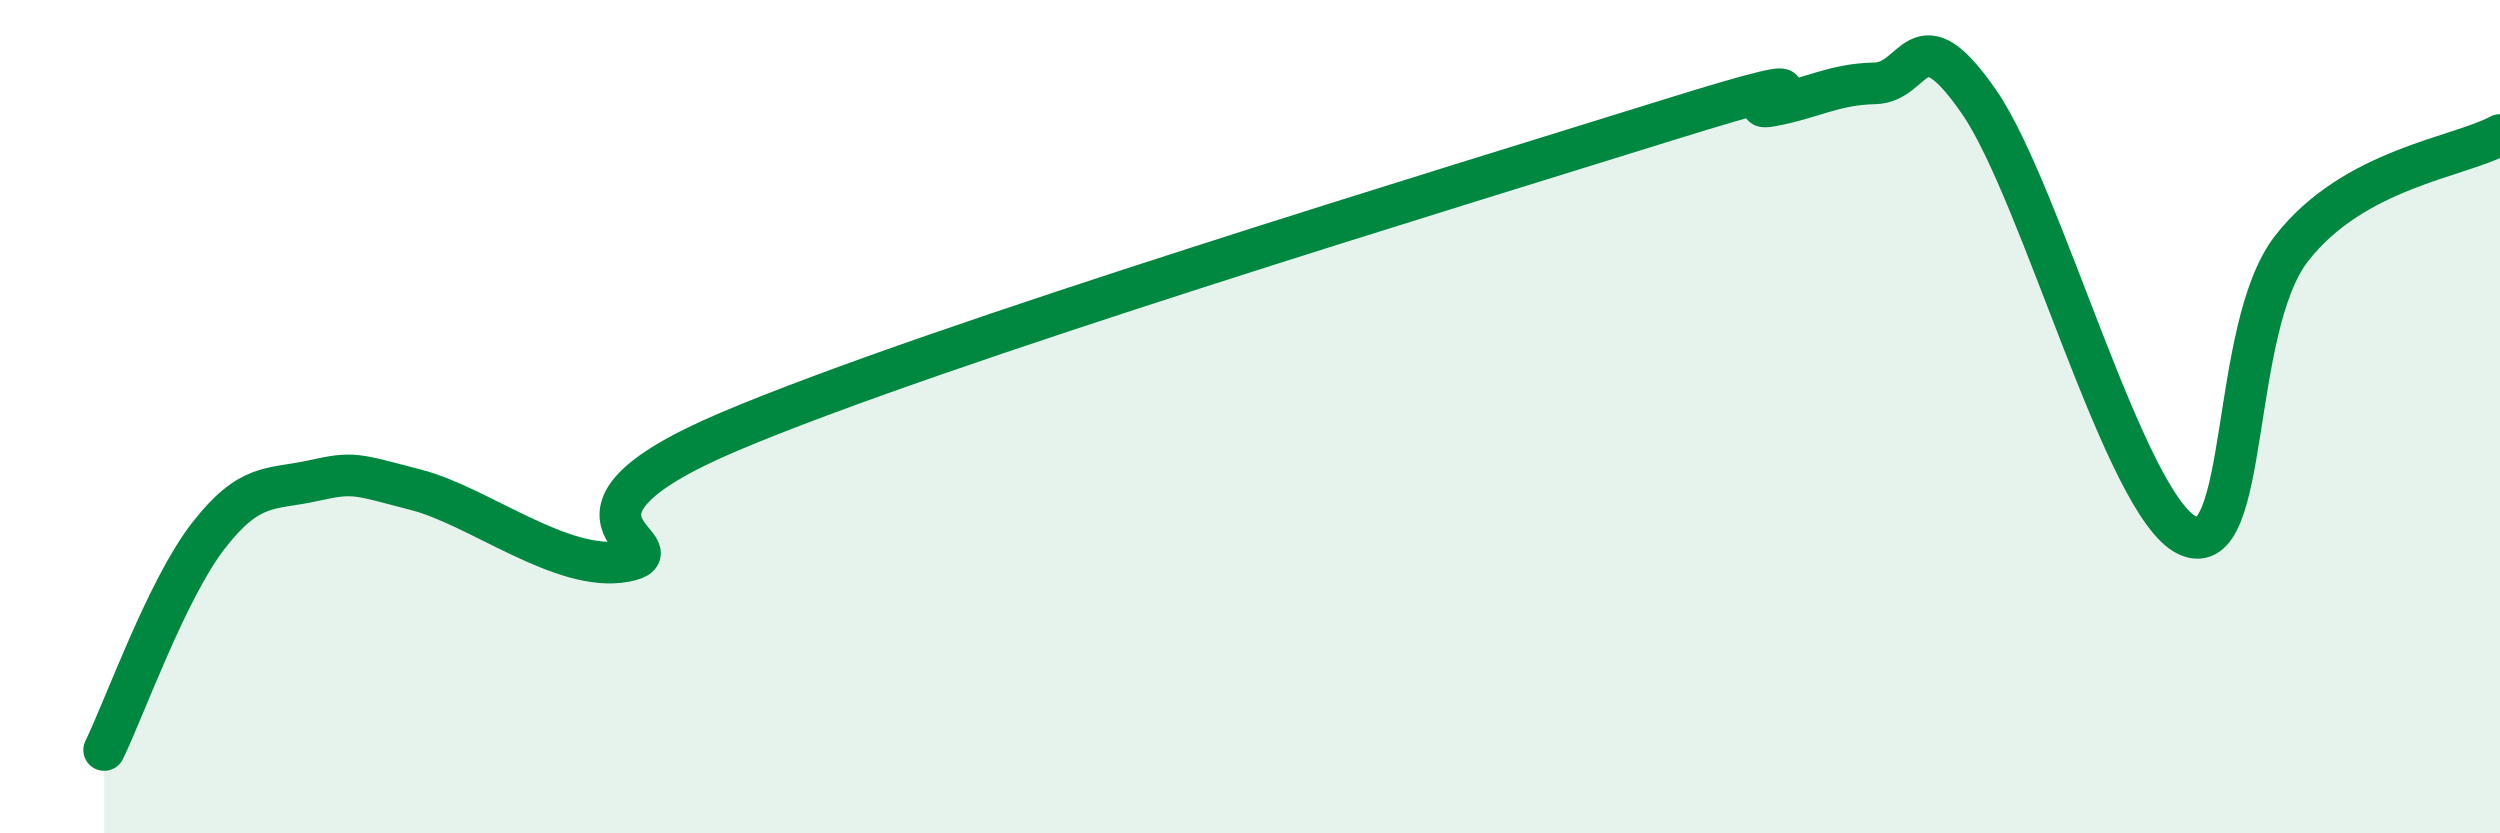
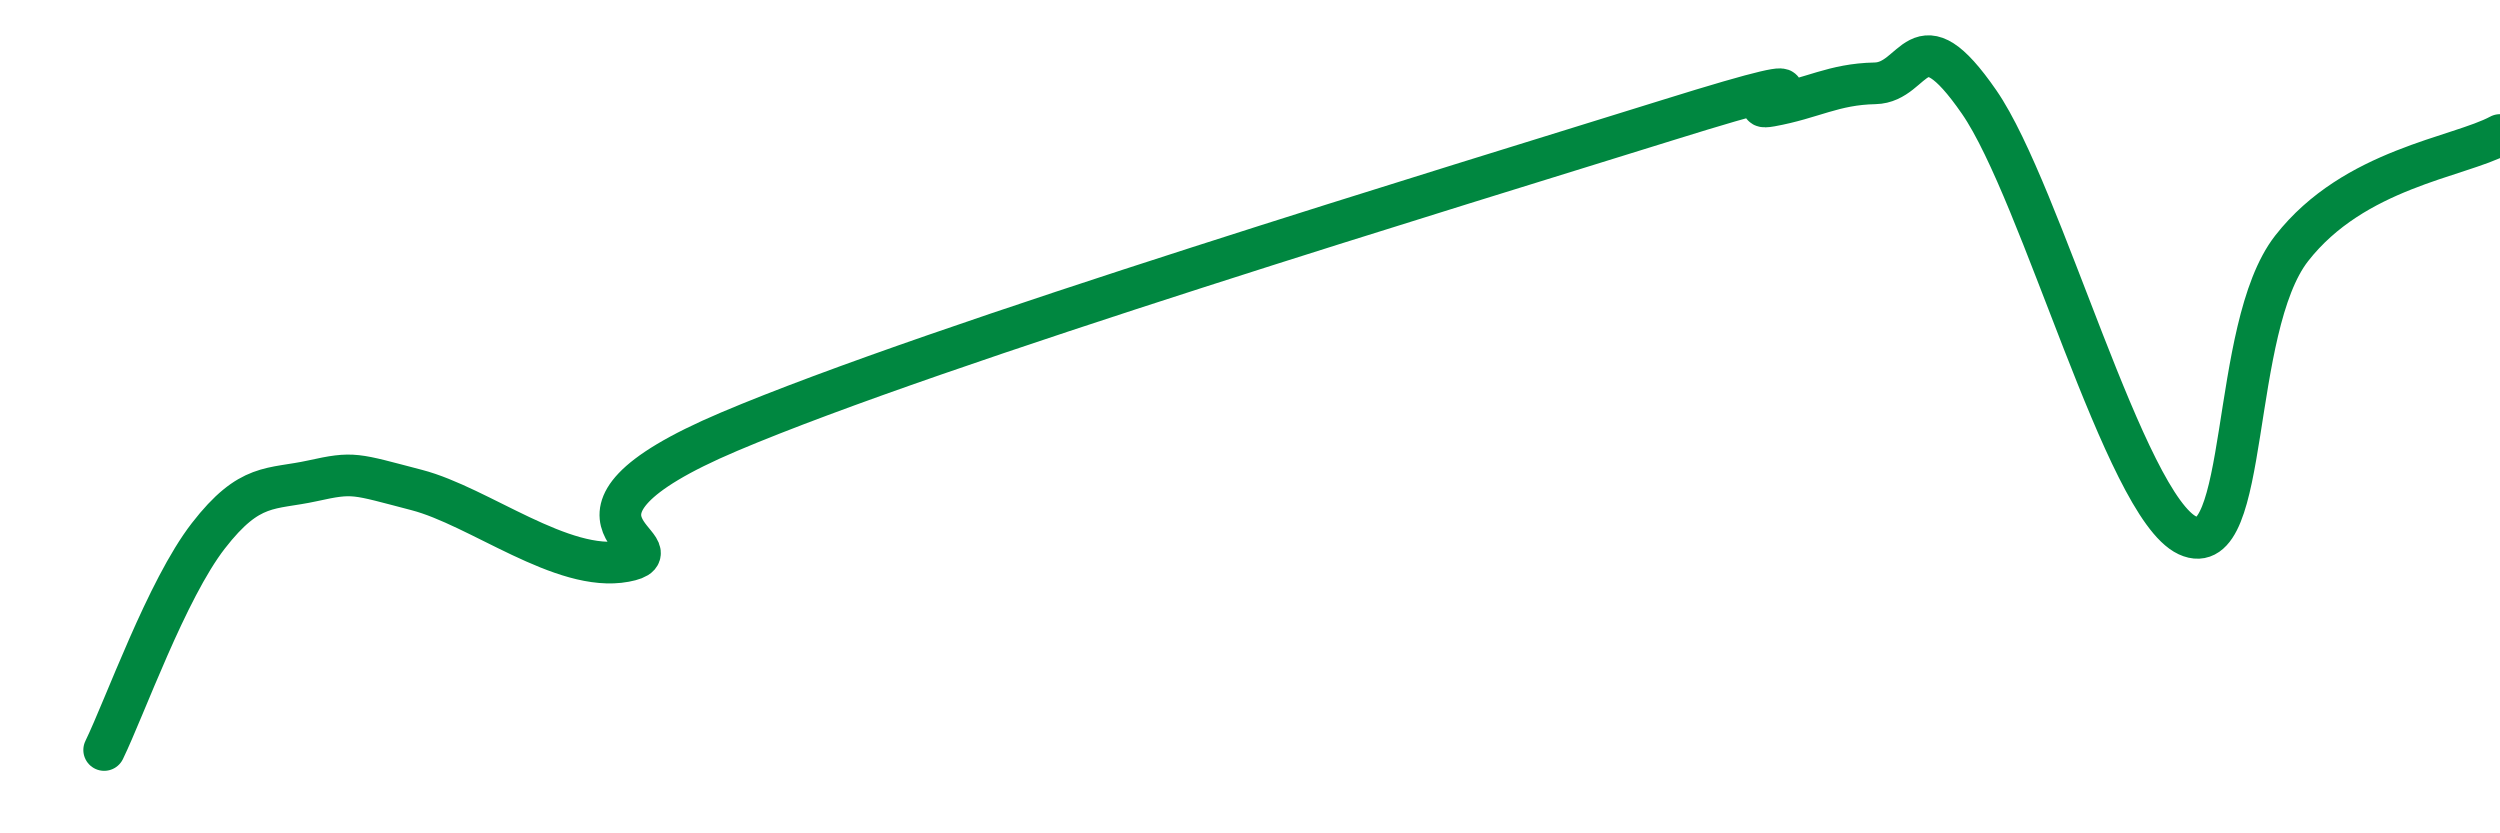
<svg xmlns="http://www.w3.org/2000/svg" width="60" height="20" viewBox="0 0 60 20">
-   <path d="M 2.5,18 C 3,16.97 4,14.15 5,12.86 C 6,11.57 6.5,11.76 7.5,11.54 C 8.5,11.32 8.5,11.37 10,11.76 C 11.5,12.15 13.5,13.75 15,13.47 C 16.5,13.19 12.5,12.48 17.5,10.36 C 22.5,8.24 35,4.45 40,2.89 C 45,1.33 41.5,2.72 42.5,2.54 C 43.5,2.36 44,2.02 45,2 C 46,1.98 46,0.28 47.5,2.45 C 49,4.62 51,12.15 52.5,12.85 C 54,13.55 53.5,7.88 55,5.96 C 56.5,4.04 59,3.78 60,3.24L60 20L2.5 20Z" fill="#008740" opacity="0.1" stroke-linecap="round" stroke-linejoin="round" />
  <path d="M 2.5,18 C 3,16.97 4,14.15 5,12.86 C 6,11.57 6.5,11.76 7.5,11.54 C 8.5,11.32 8.5,11.37 10,11.76 C 11.5,12.15 13.5,13.75 15,13.47 C 16.5,13.19 12.5,12.48 17.5,10.36 C 22.5,8.24 35,4.45 40,2.89 C 45,1.33 41.5,2.72 42.5,2.54 C 43.5,2.36 44,2.02 45,2 C 46,1.98 46,0.28 47.5,2.45 C 49,4.62 51,12.15 52.5,12.85 C 54,13.55 53.5,7.88 55,5.96 C 56.5,4.04 59,3.78 60,3.24" stroke="#008740" stroke-width="1" fill="none" stroke-linecap="round" stroke-linejoin="round" />
</svg>